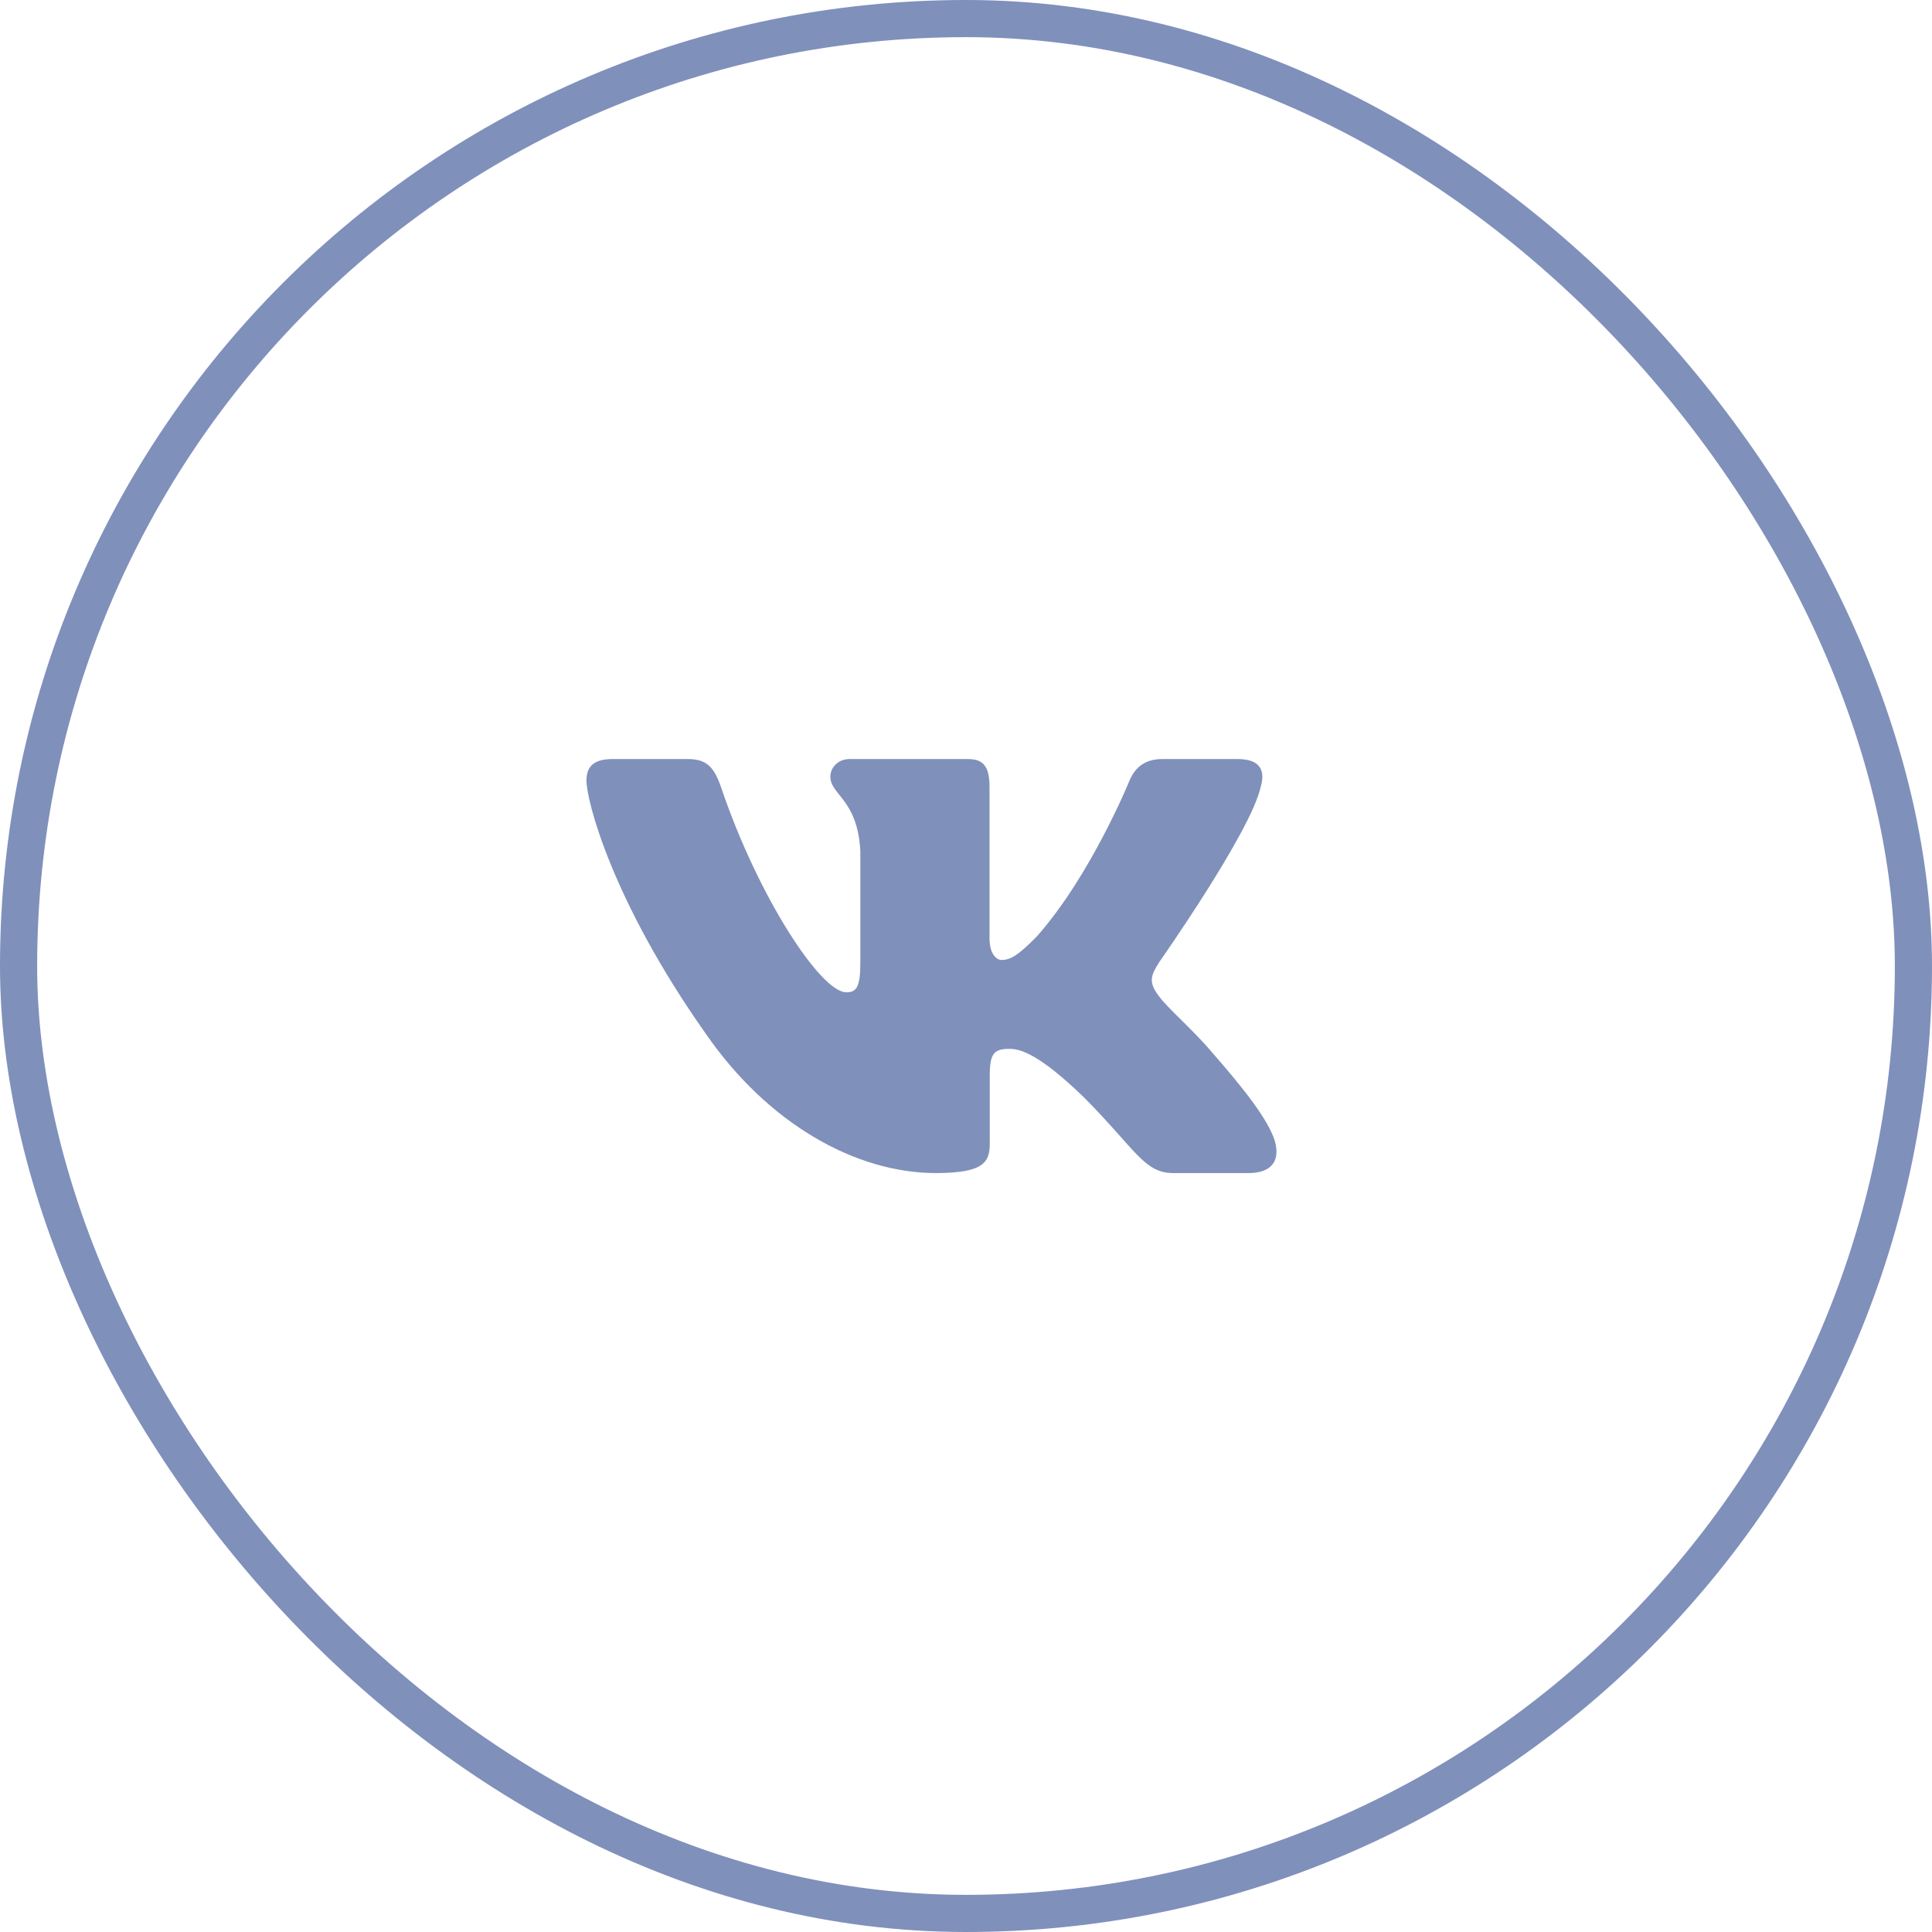
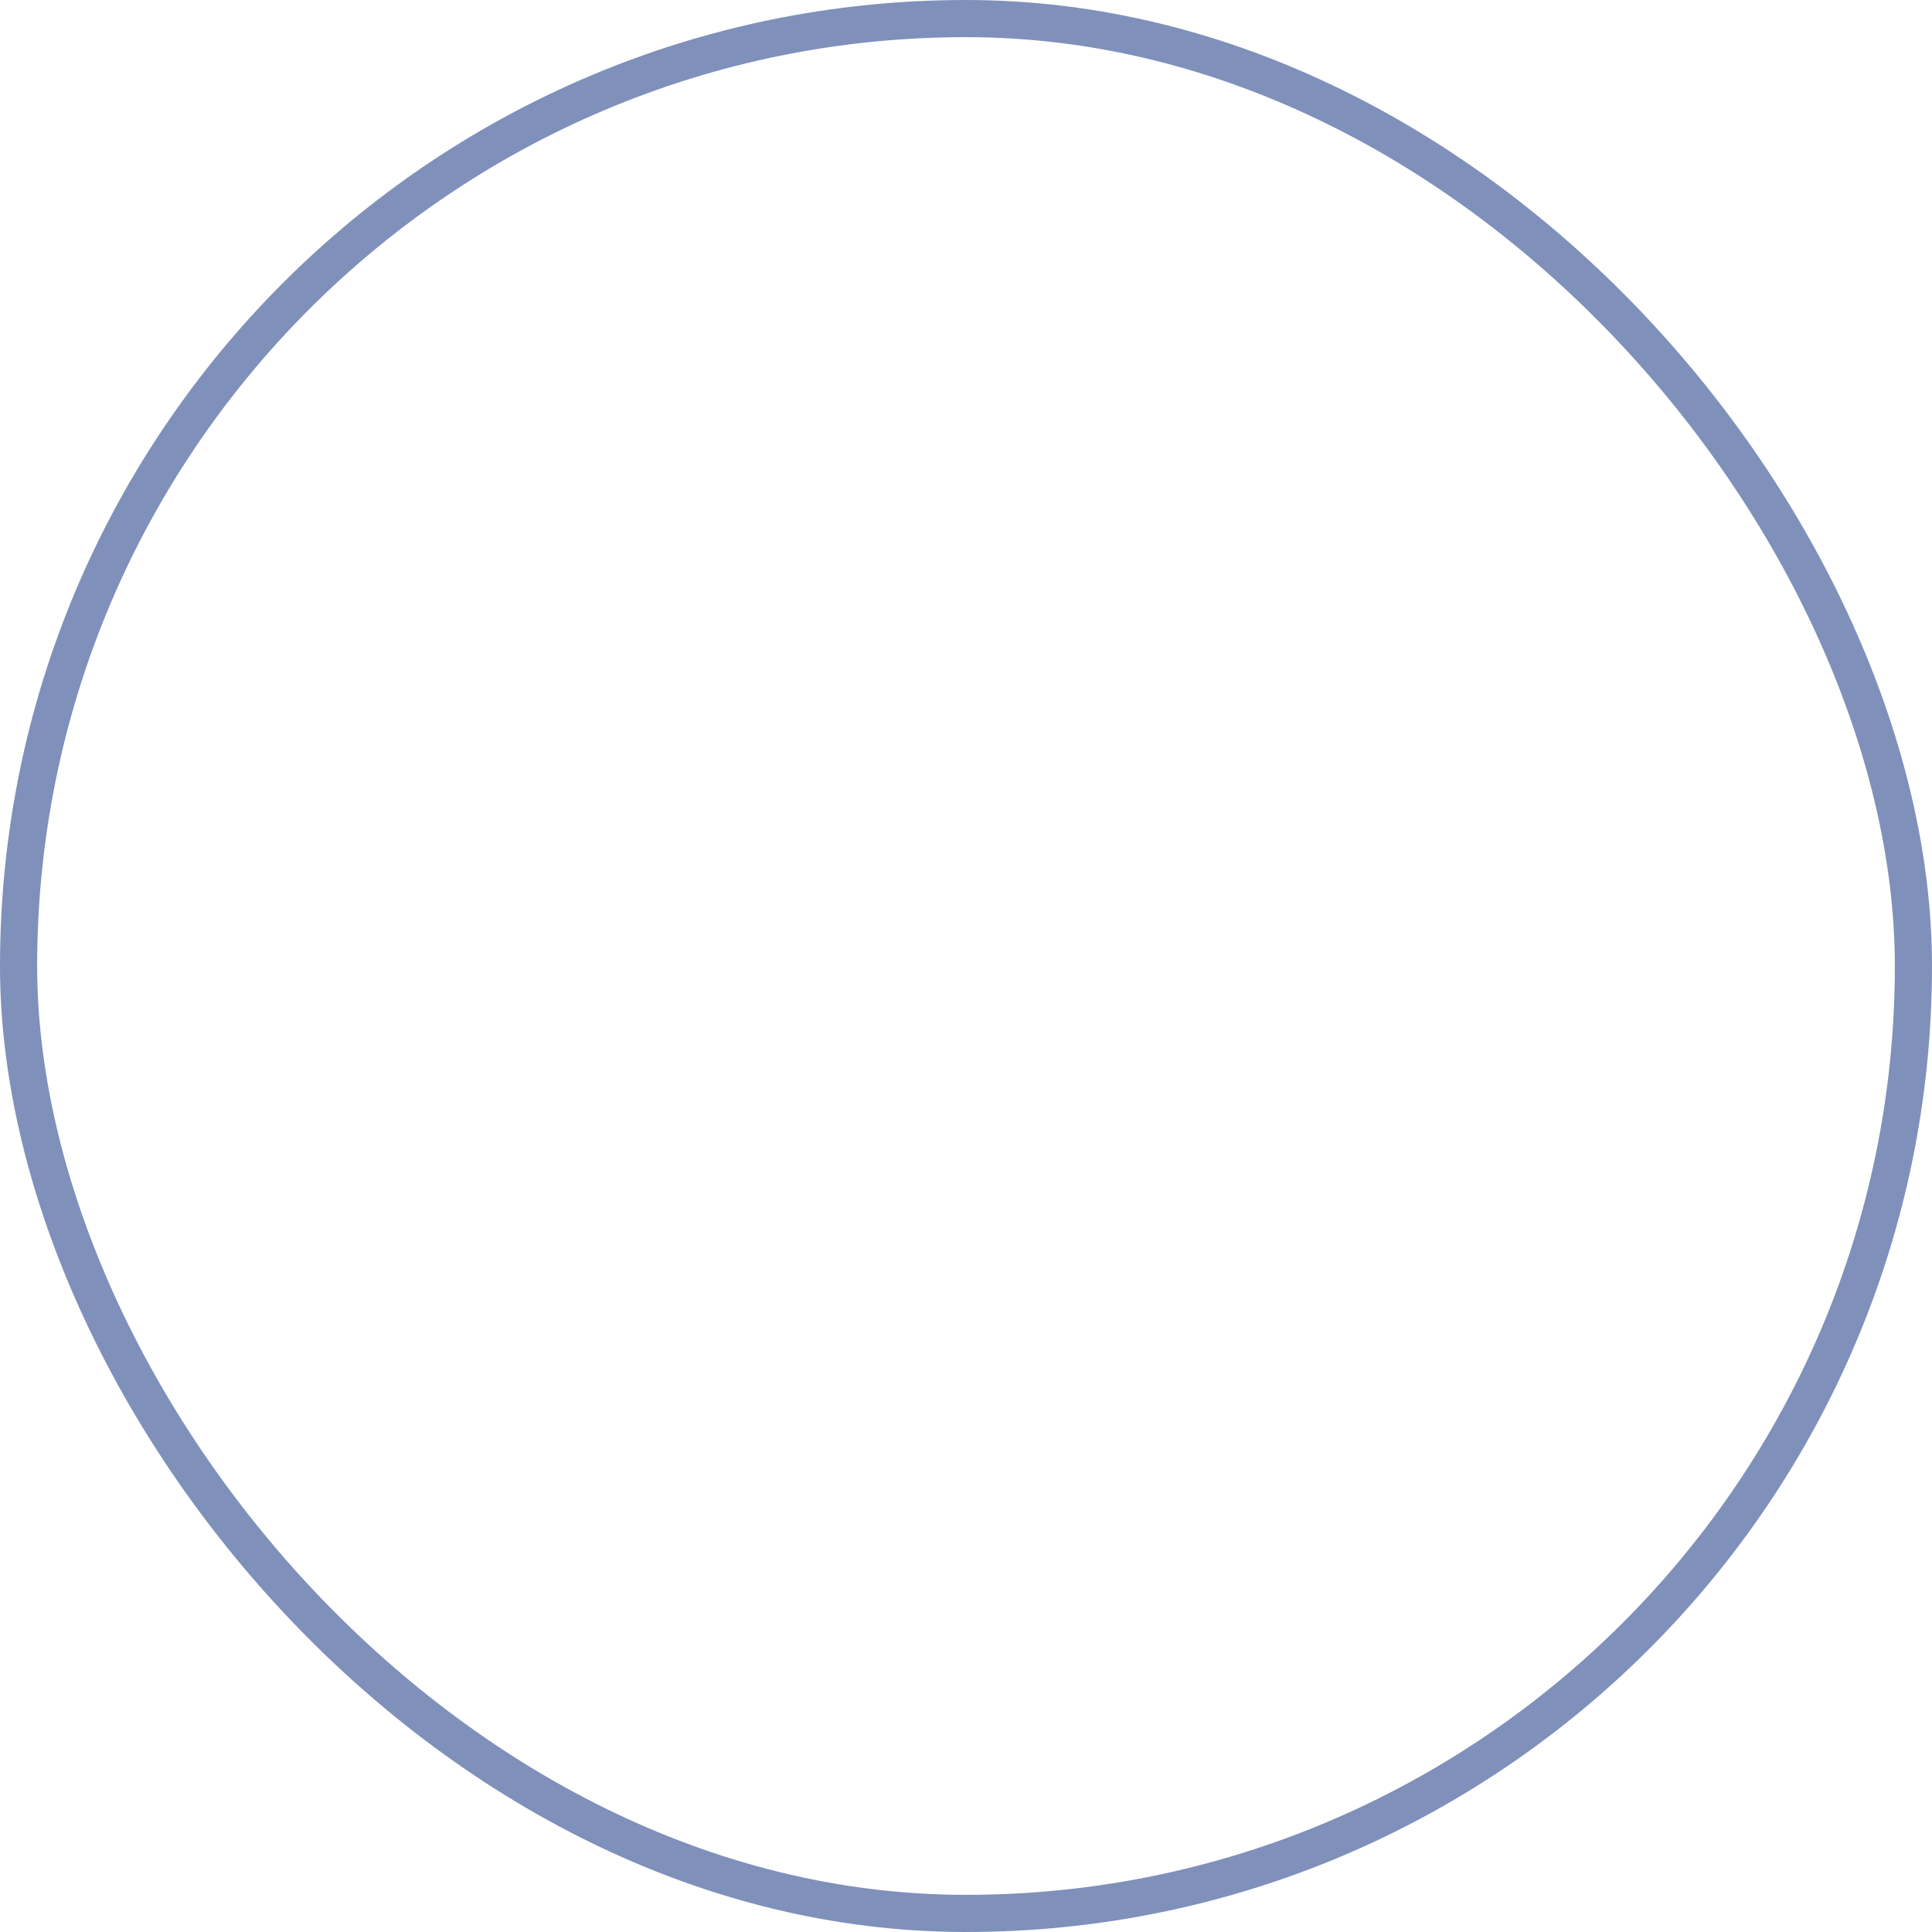
<svg xmlns="http://www.w3.org/2000/svg" width="52" height="52" viewBox="0 0 52 52" fill="none">
  <rect x="0.5" y="0.5" width="51" height="51" rx="25.5" stroke="#7F90BB" />
-   <path fill-rule="evenodd" clip-rule="evenodd" d="M33.931 21.184C34.059 20.75 33.931 20.43 33.315 20.43H31.284C30.767 20.43 30.529 20.706 30.4 21.011C30.4 21.011 29.367 23.555 27.904 25.207C27.43 25.686 27.215 25.838 26.956 25.838C26.827 25.838 26.633 25.686 26.633 25.251V21.184C26.633 20.662 26.491 20.43 26.06 20.43H22.866C22.544 20.43 22.349 20.672 22.349 20.902C22.349 21.396 23.081 21.511 23.156 22.902V25.925C23.156 26.588 23.038 26.708 22.779 26.708C22.091 26.708 20.416 24.152 19.421 21.228C19.229 20.659 19.034 20.43 18.514 20.43H16.482C15.901 20.43 15.785 20.706 15.785 21.011C15.785 21.553 16.474 24.25 18.992 27.817C20.672 30.252 23.036 31.573 25.189 31.573C26.48 31.573 26.64 31.28 26.64 30.774V28.933C26.64 28.347 26.762 28.23 27.172 28.23C27.473 28.23 27.989 28.383 29.195 29.556C30.572 30.948 30.799 31.573 31.574 31.573H33.606C34.186 31.573 34.477 31.28 34.31 30.7C34.126 30.124 33.468 29.288 32.596 28.295C32.122 27.73 31.412 27.121 31.196 26.816C30.895 26.425 30.981 26.251 31.196 25.903C31.196 25.903 33.672 22.381 33.93 21.184H33.931Z" fill="#7F90BB" />
</svg>